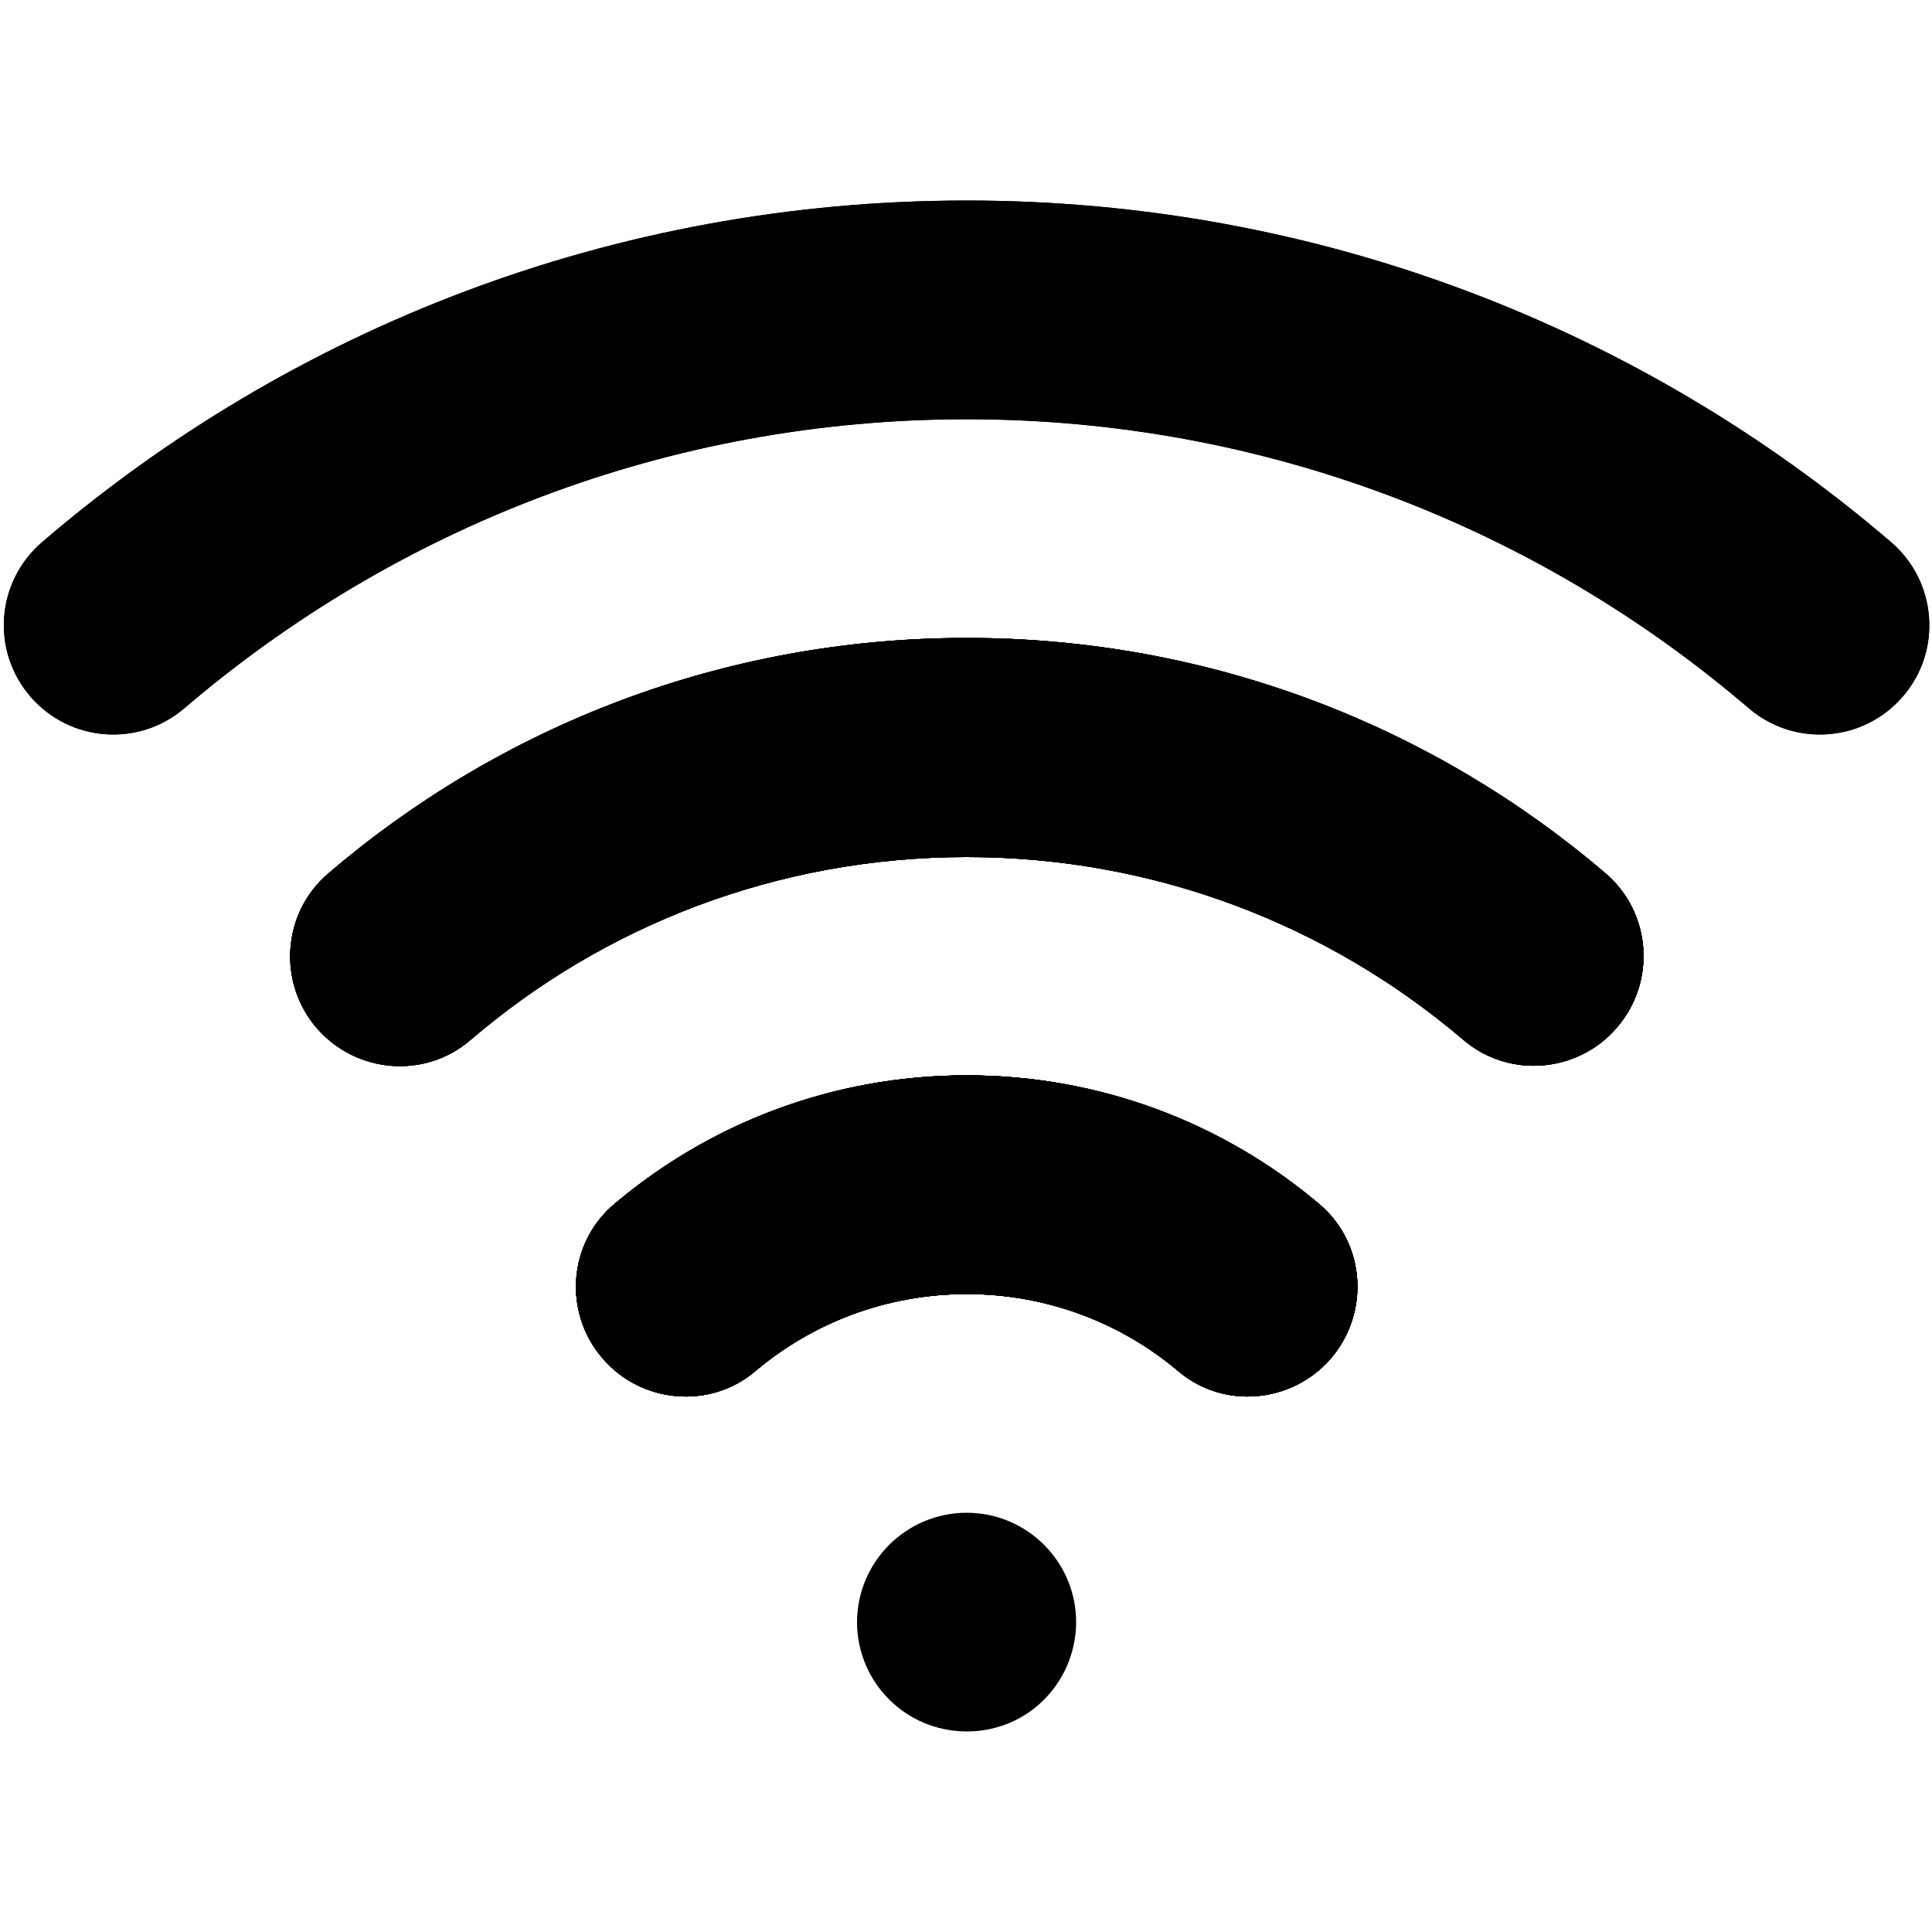
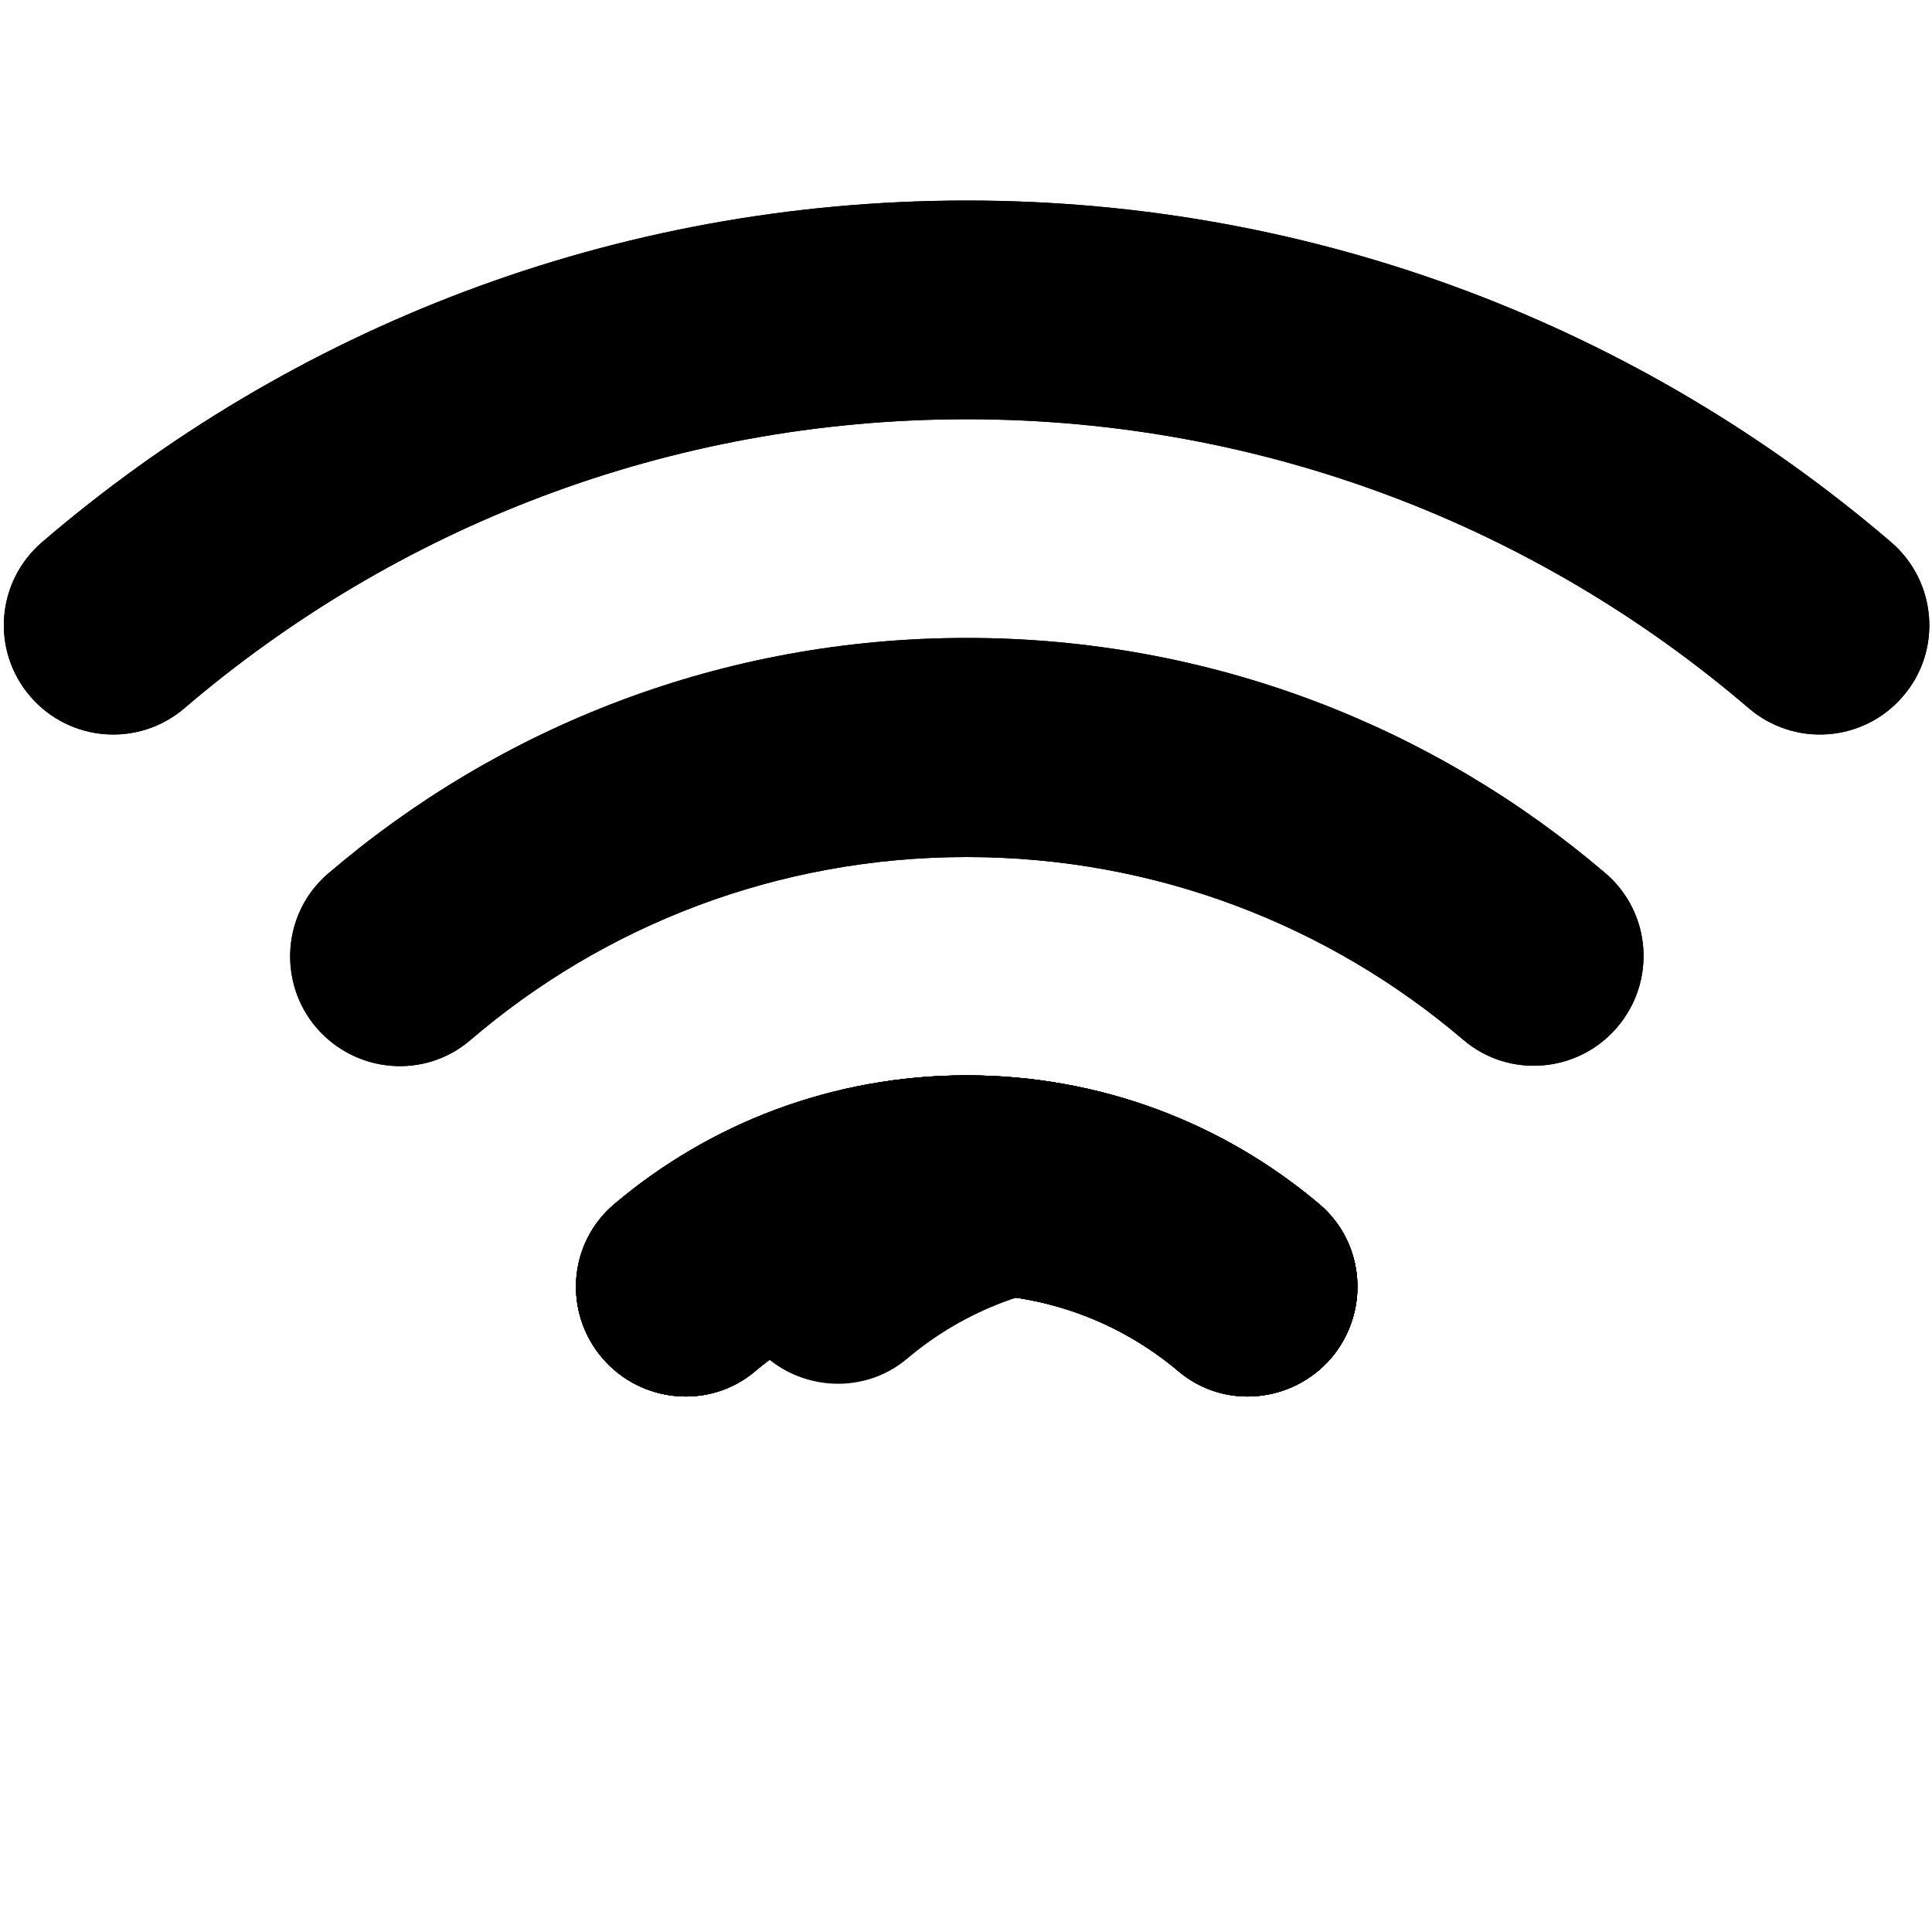
<svg xmlns="http://www.w3.org/2000/svg" version="1.1" id="Calque_1" x="0px" y="0px" viewBox="0 0 500 500" style="enable-background:new 0 0 500 500;" xml:space="preserve">
  <g>
-     <path d="M250.2,278.3c34.7,0,66.6,12.5,91.2,33.3c12,10.1,13.2,28.1,3,40c-10.1,11.6-27.7,13.2-39.4,3.3   c-14.8-12.5-33.9-20-54.8-20c-20.9,0-40,7.5-54.8,20c-11.7,9.9-29.4,8.3-39.4-3.3c-10.3-11.9-9-29.9,3-40   C183.6,290.8,215.4,278.3,250.2,278.3" />
-     <path d="M250.2,278.3c34.7,0,66.6,12.5,91.2,33.3c12,10.1,13.2,28.1,3,40c-10.1,11.6-27.7,13.2-39.4,3.3   c-14.8-12.5-33.9-20-54.8-20c-20.9,0-40,7.5-54.8,20c-11.7,9.9-29.4,8.3-39.4-3.3c-10.3-11.9-9-29.9,3-40   C183.6,290.8,215.4,278.3,250.2,278.3" />
+     <path d="M250.2,278.3c34.7,0,66.6,12.5,91.2,33.3c12,10.1,13.2,28.1,3,40c-14.8-12.5-33.9-20-54.8-20c-20.9,0-40,7.5-54.8,20c-11.7,9.9-29.4,8.3-39.4-3.3c-10.3-11.9-9-29.9,3-40   C183.6,290.8,215.4,278.3,250.2,278.3" />
    <path d="M250.2,278.3c34.7,0,66.6,12.5,91.2,33.3c12,10.1,13.2,28.1,3,40c-10.1,11.6-27.7,13.2-39.4,3.3   c-14.8-12.5-33.9-20-54.8-20c-20.9,0-40,7.5-54.8,20c-11.7,9.9-29.4,8.3-39.4-3.3c-10.3-11.9-9-29.9,3-40   C183.6,290.8,215.4,278.3,250.2,278.3" />
    <path d="M250.2,165.1c63.1,0,120.8,22.9,165.3,60.9c11.9,10.2,13.2,28.1,2.9,40l0,0c-10.1,11.7-27.9,13.2-39.7,3.1   c-34.6-29.5-79.5-47.3-128.5-47.3c-49.1,0-94,17.8-128.5,47.4c-11.8,10.1-29.5,8.6-39.7-3.1l0,0c-10.2-11.8-9-29.8,2.9-40   C129.4,188,187.1,165.1,250.2,165.1" />
    <path d="M250.2,278.3c34.7,0,66.6,12.5,91.2,33.3c12,10.1,13.2,28.1,3,40c-10.1,11.6-27.7,13.2-39.4,3.3   c-14.8-12.5-33.9-20-54.8-20c-20.9,0-40,7.5-54.8,20c-11.7,9.9-29.4,8.3-39.4-3.3c-10.3-11.9-9-29.9,3-40   C183.6,290.8,215.4,278.3,250.2,278.3" />
-     <path d="M250.2,165.1c63.1,0,120.8,22.9,165.3,60.9c11.9,10.2,13.2,28.1,2.9,40l0,0c-10.1,11.7-27.9,13.2-39.7,3.1   c-34.6-29.5-79.5-47.3-128.5-47.3c-49.1,0-94,17.8-128.5,47.4c-11.8,10.1-29.5,8.6-39.7-3.1l0,0c-10.2-11.8-9-29.8,2.9-40   C129.4,188,187.1,165.1,250.2,165.1" />
    <path d="M250.2,278.3c34.7,0,66.6,12.5,91.2,33.3c12,10.1,13.2,28.1,3,40c-10.1,11.6-27.7,13.2-39.4,3.3   c-14.8-12.5-33.9-20-54.8-20c-20.9,0-40,7.5-54.8,20c-11.7,9.9-29.4,8.3-39.4-3.3c-10.3-11.9-9-29.9,3-40   C183.6,290.8,215.4,278.3,250.2,278.3" />
-     <path d="M250.2,165.1c63.1,0,120.8,22.9,165.3,60.9c11.9,10.2,13.2,28.1,2.9,40l0,0c-10.1,11.7-27.9,13.2-39.7,3.1   c-34.6-29.5-79.5-47.3-128.5-47.3c-49.1,0-94,17.8-128.5,47.4c-11.8,10.1-29.5,8.6-39.7-3.1l0,0c-10.2-11.8-9-29.8,2.9-40   C129.4,188,187.1,165.1,250.2,165.1" />
    <path d="M250.2,51.9c91.3,0,174.9,33.3,239.2,88.4c11.9,10.2,13.3,28.2,3,40c-10.2,11.8-28,13.1-39.8,3   c-54.4-46.6-125.2-74.8-202.4-74.8c-77.3,0-148,28.2-202.5,74.8c-11.8,10.1-29.6,8.8-39.8-3c-10.3-11.9-8.9-29.8,3-40   C75.2,85.1,158.8,51.9,250.2,51.9" />
-     <path d="M250.2,391.5c15.6,0,28.3,12.7,28.3,28.3c0,3.6-0.7,7-1.9,10.2c-2.4,6.2-6.8,11.3-12.5,14.5c-4.1,2.3-8.8,3.6-13.9,3.6   c-5,0-9.8-1.3-13.9-3.6c-5.7-3.2-10.2-8.3-12.6-14.5c-1.2-3.1-1.9-6.6-1.9-10.1C221.8,404.2,234.5,391.5,250.2,391.5" />
    <path d="M250.2,278.3c34.7,0,66.6,12.5,91.2,33.3c12,10.1,13.2,28.1,3,40c-10.1,11.6-27.7,13.2-39.4,3.3   c-14.8-12.5-33.9-20-54.8-20c-20.9,0-40,7.5-54.8,20c-11.7,9.9-29.4,8.3-39.4-3.3c-10.3-11.9-9-29.9,3-40   C183.6,290.8,215.4,278.3,250.2,278.3" />
    <path d="M250.2,165.1c63.1,0,120.8,22.9,165.3,60.9c11.9,10.2,13.2,28.1,2.9,40l0,0c-10.1,11.7-27.9,13.2-39.7,3.1   c-34.6-29.5-79.5-47.3-128.5-47.3c-49.1,0-94,17.8-128.5,47.4c-11.8,10.1-29.5,8.6-39.7-3.1l0,0c-10.2-11.8-9-29.8,2.9-40   C129.4,188,187.1,165.1,250.2,165.1" />
    <path d="M250.2,51.9c91.3,0,174.9,33.3,239.2,88.4c11.9,10.2,13.3,28.2,3,40c-10.2,11.8-28,13.1-39.8,3   c-54.4-46.6-125.2-74.8-202.4-74.8c-77.3,0-148,28.2-202.5,74.8c-11.8,10.1-29.6,8.8-39.8-3c-10.3-11.9-8.9-29.8,3-40   C75.2,85.1,158.8,51.9,250.2,51.9" />
  </g>
</svg>